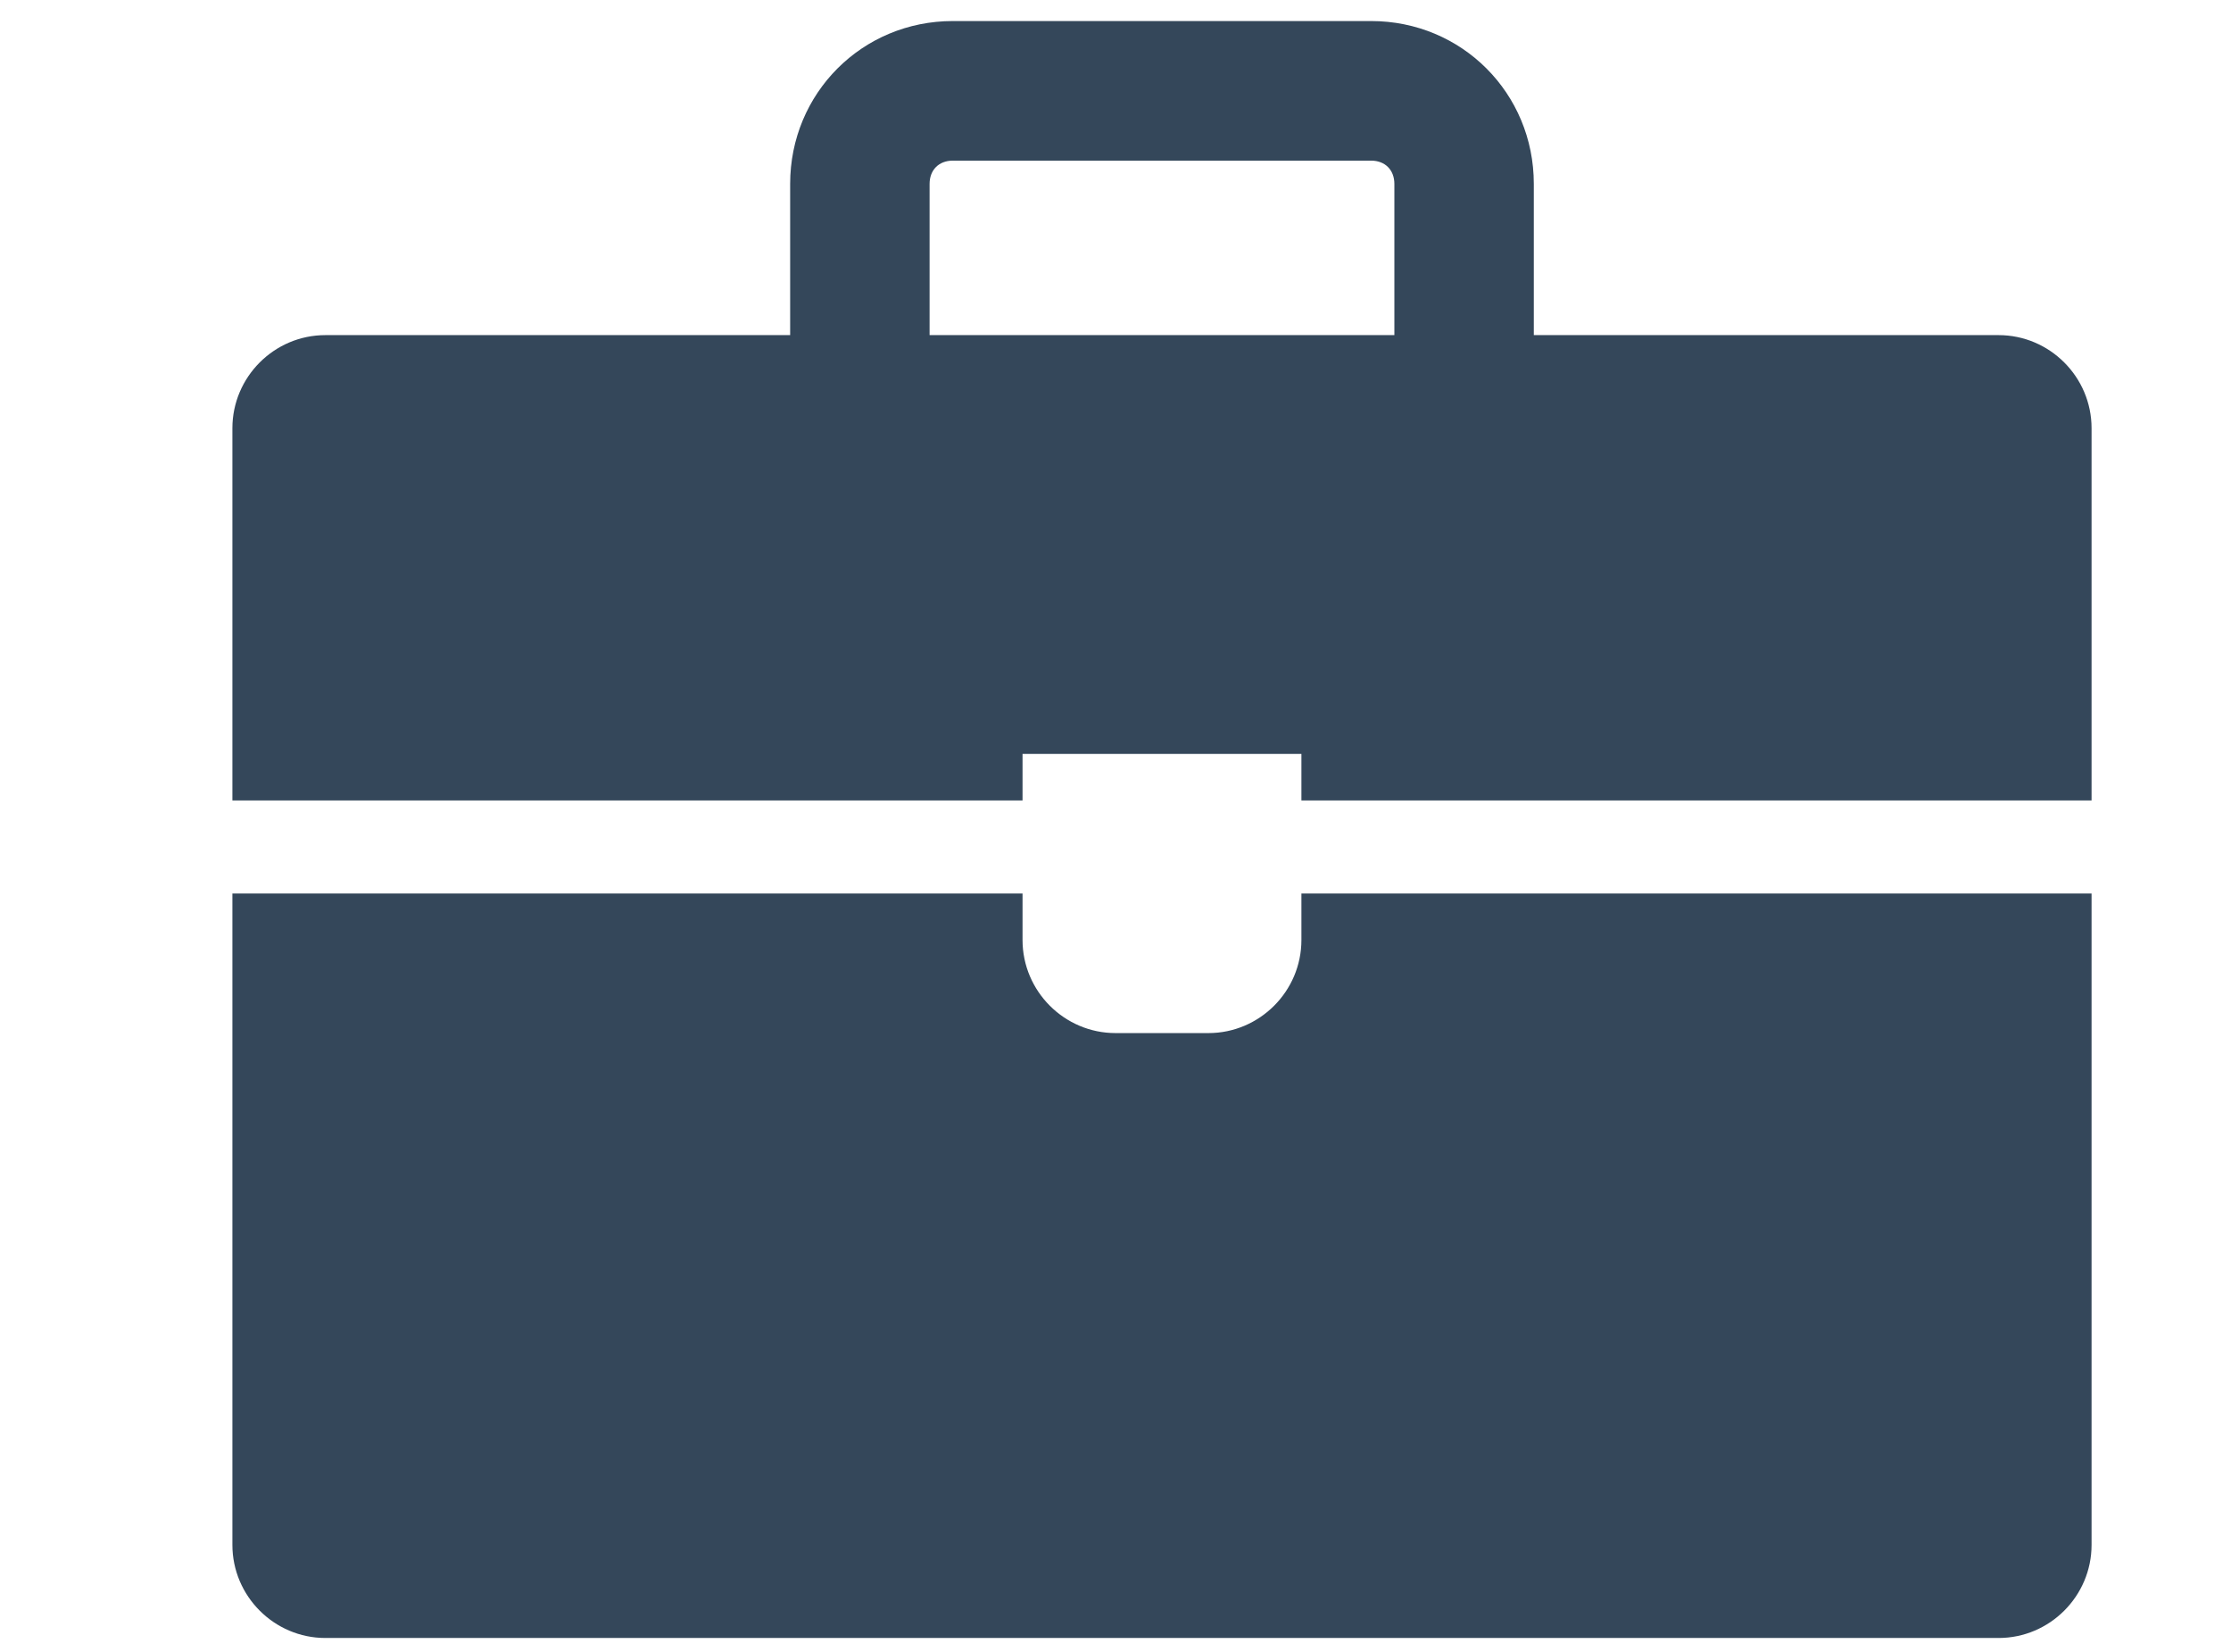
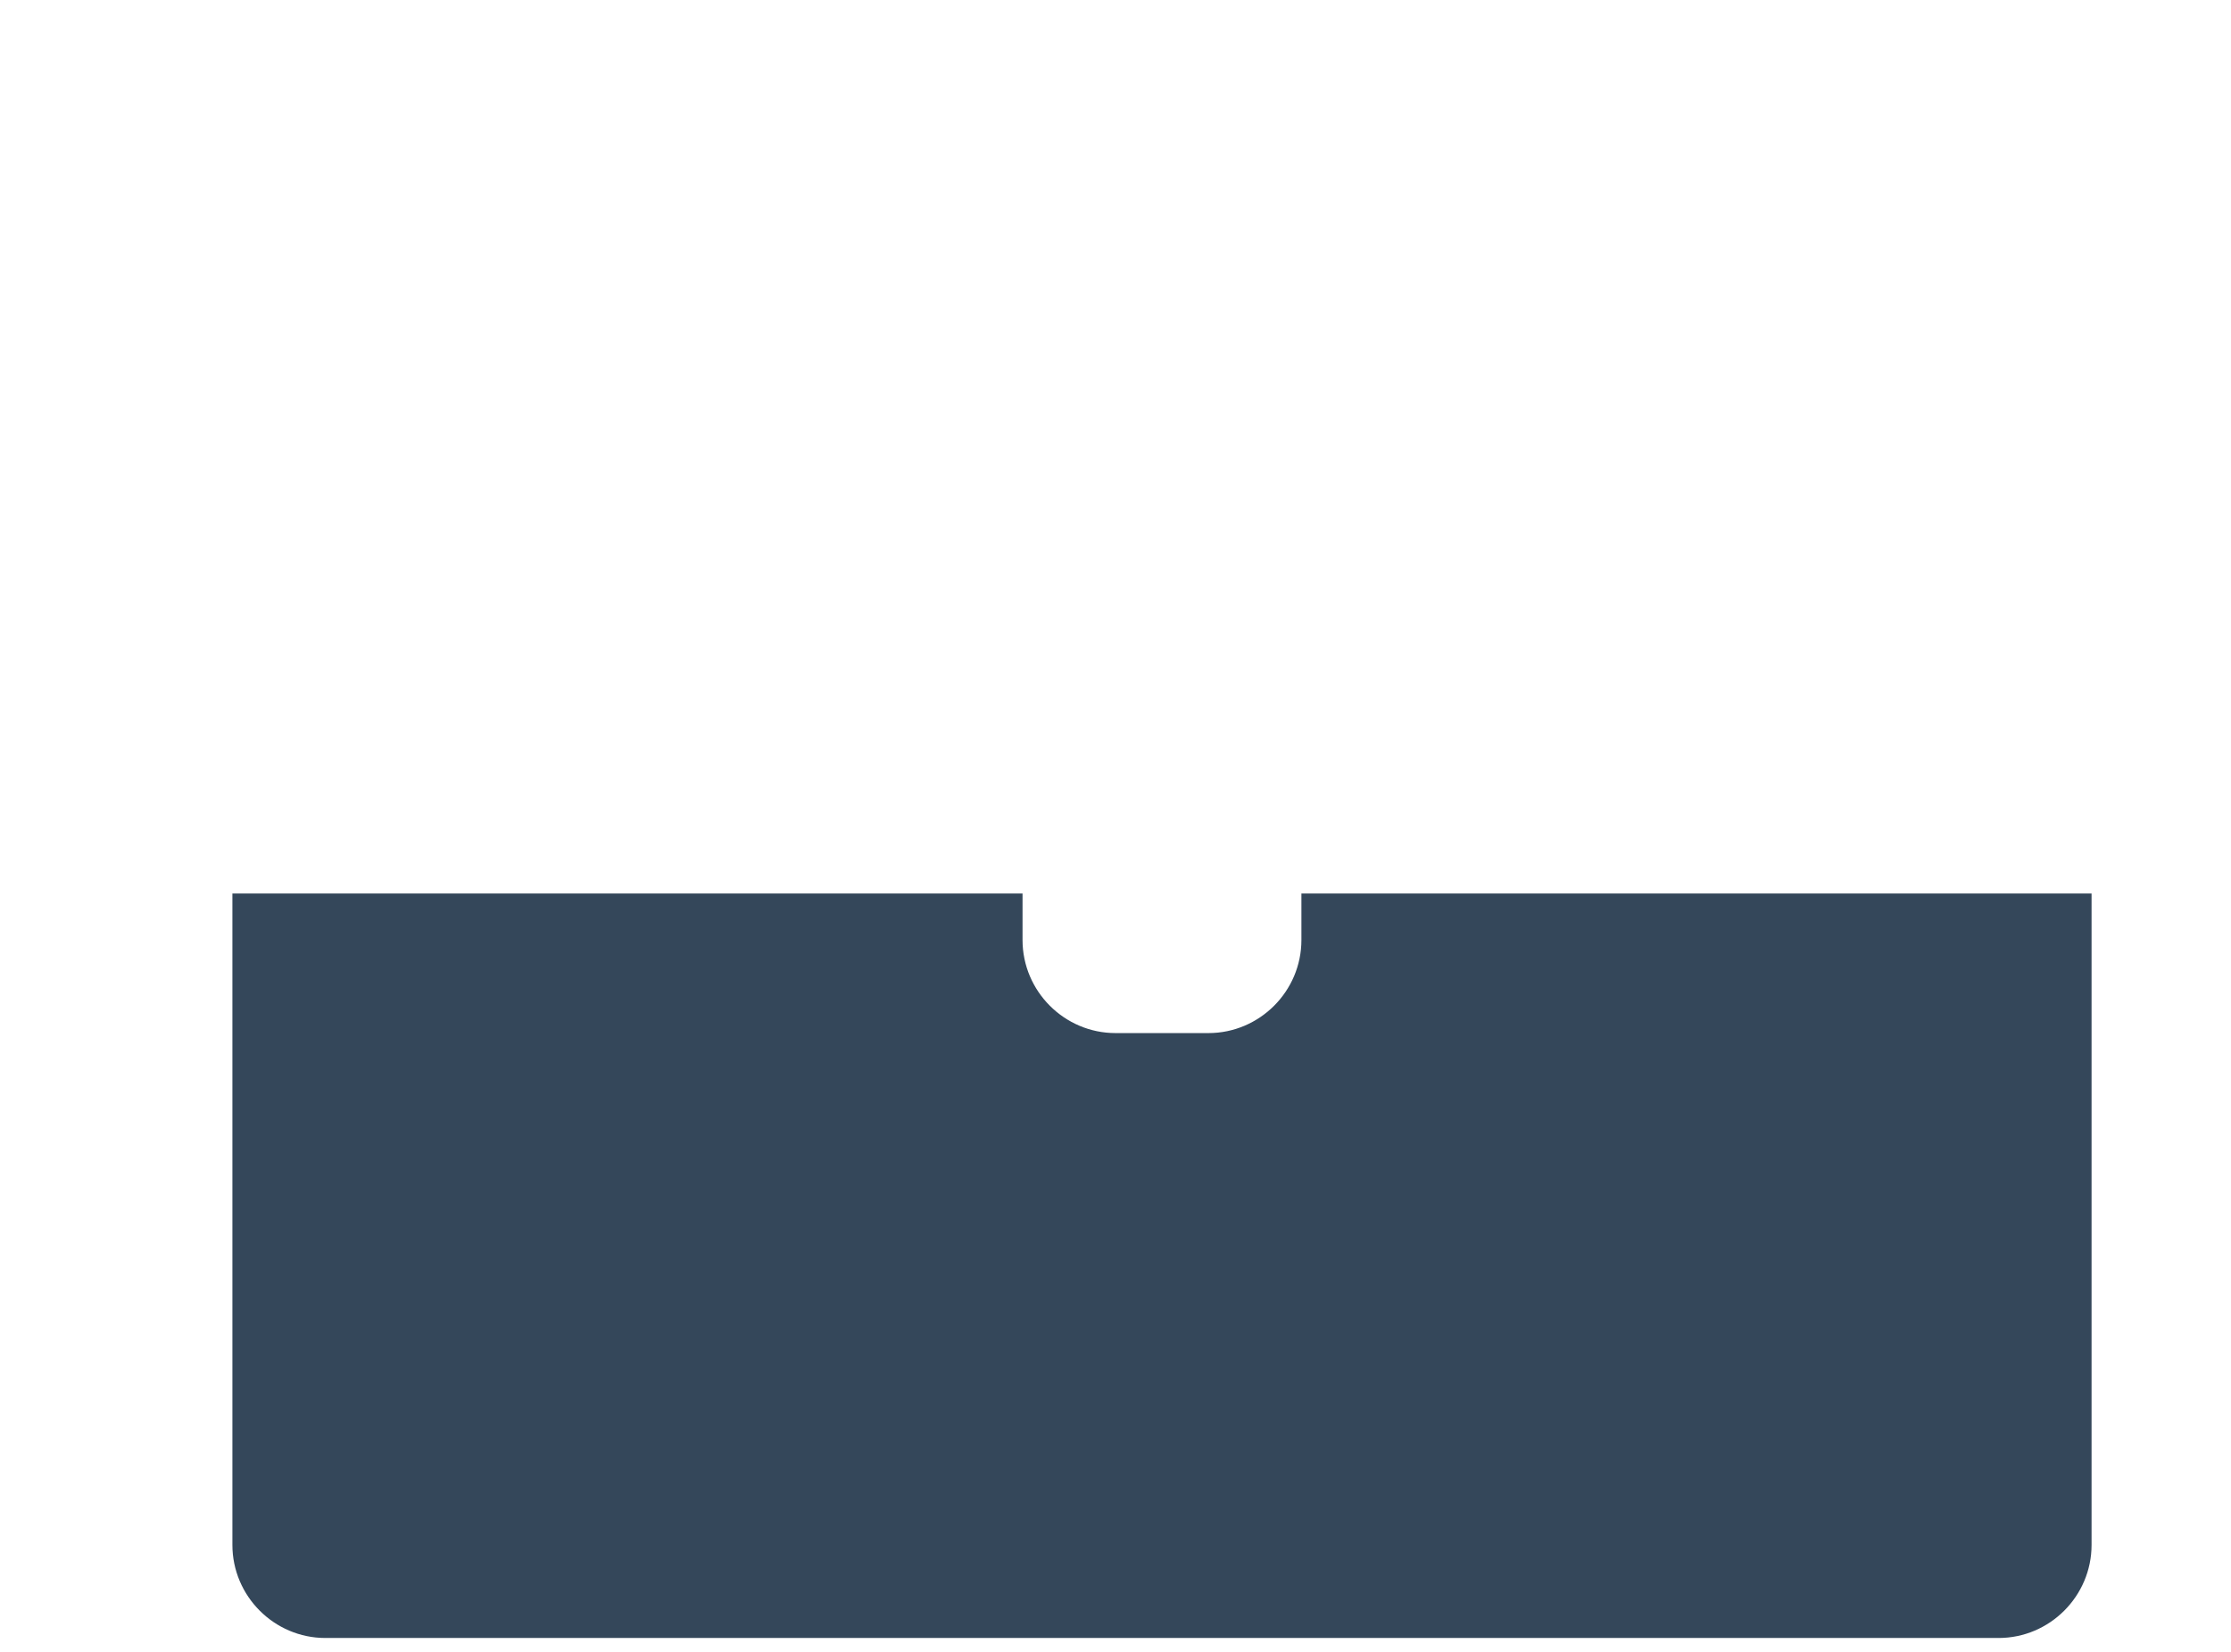
<svg xmlns="http://www.w3.org/2000/svg" width="208" height="154" xml:space="preserve" overflow="hidden">
  <g transform="translate(-929 -192)">
    <path d="M121.333 109.417C121.333 114.183 117.433 118.083 112.667 118.083L104 118.083C99.233 118.083 95.333 114.183 95.333 109.417L95.333 105.083 21.667 105.083 21.667 165.75C21.667 170.517 25.567 174.417 30.333 174.417L186.333 174.417C191.1 174.417 195 170.517 195 165.75L195 105.083 121.333 105.083 121.333 109.417Z" fill="#34475A" transform="matrix(1 0 0 1.001 929 170.105)" />
-     <path d="M186.333 53.083 143 53.083 143 39C143 30.55 136.283 23.833 127.833 23.833L88.833 23.833C80.383 23.833 73.667 30.55 73.667 39L73.667 53.083 30.333 53.083C25.567 53.083 21.667 56.983 21.667 61.75L21.667 96.417 95.333 96.417 95.333 92.083 121.333 92.083 121.333 96.417 195 96.417 195 61.75C195 56.983 191.1 53.083 186.333 53.083M86.667 53.083 86.667 39C86.667 37.7 87.533 36.833 88.833 36.833L127.833 36.833C129.133 36.833 130 37.7 130 39L130 53.083 86.667 53.083Z" fill="#34475A" transform="matrix(1 0 0 1.001 929 170.105)" />
  </g>
</svg>